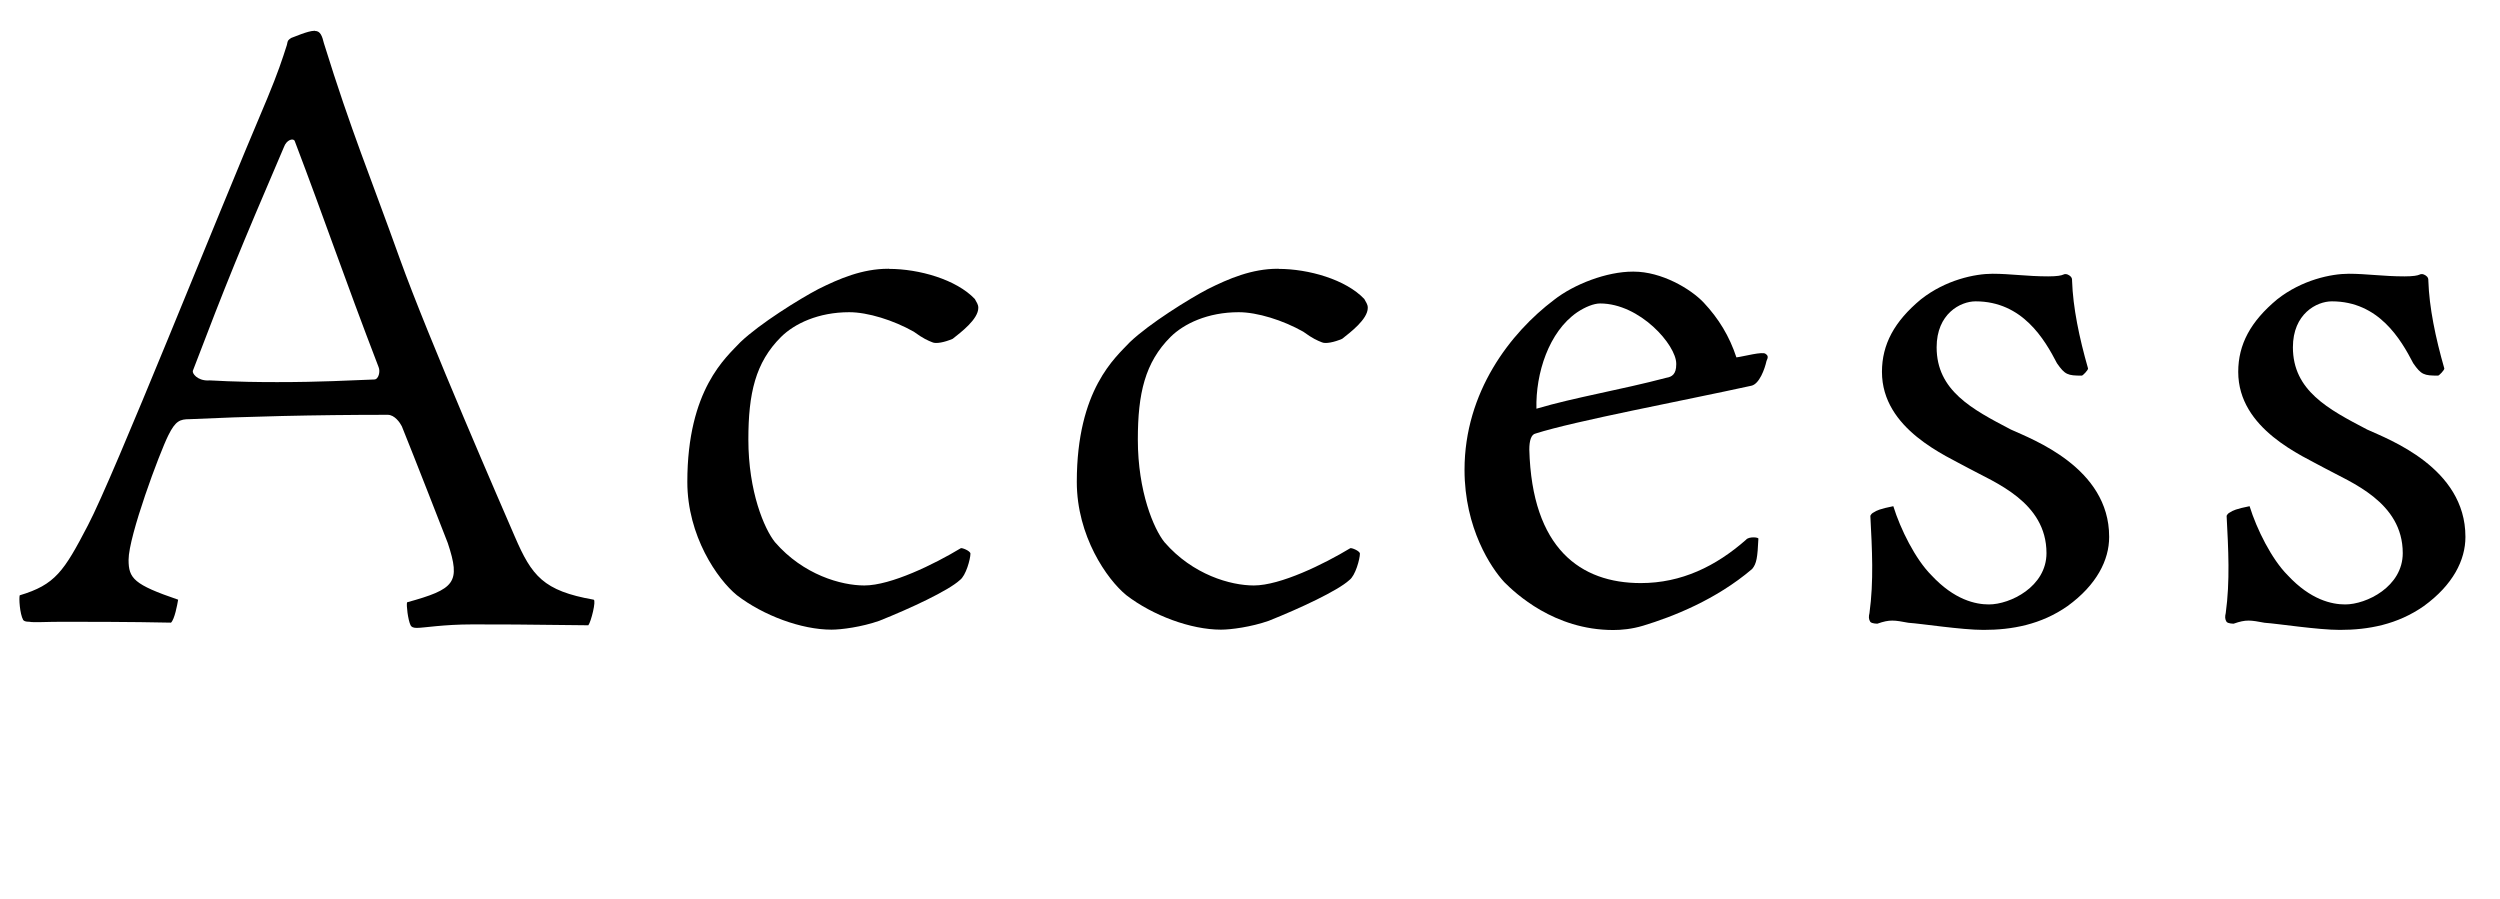
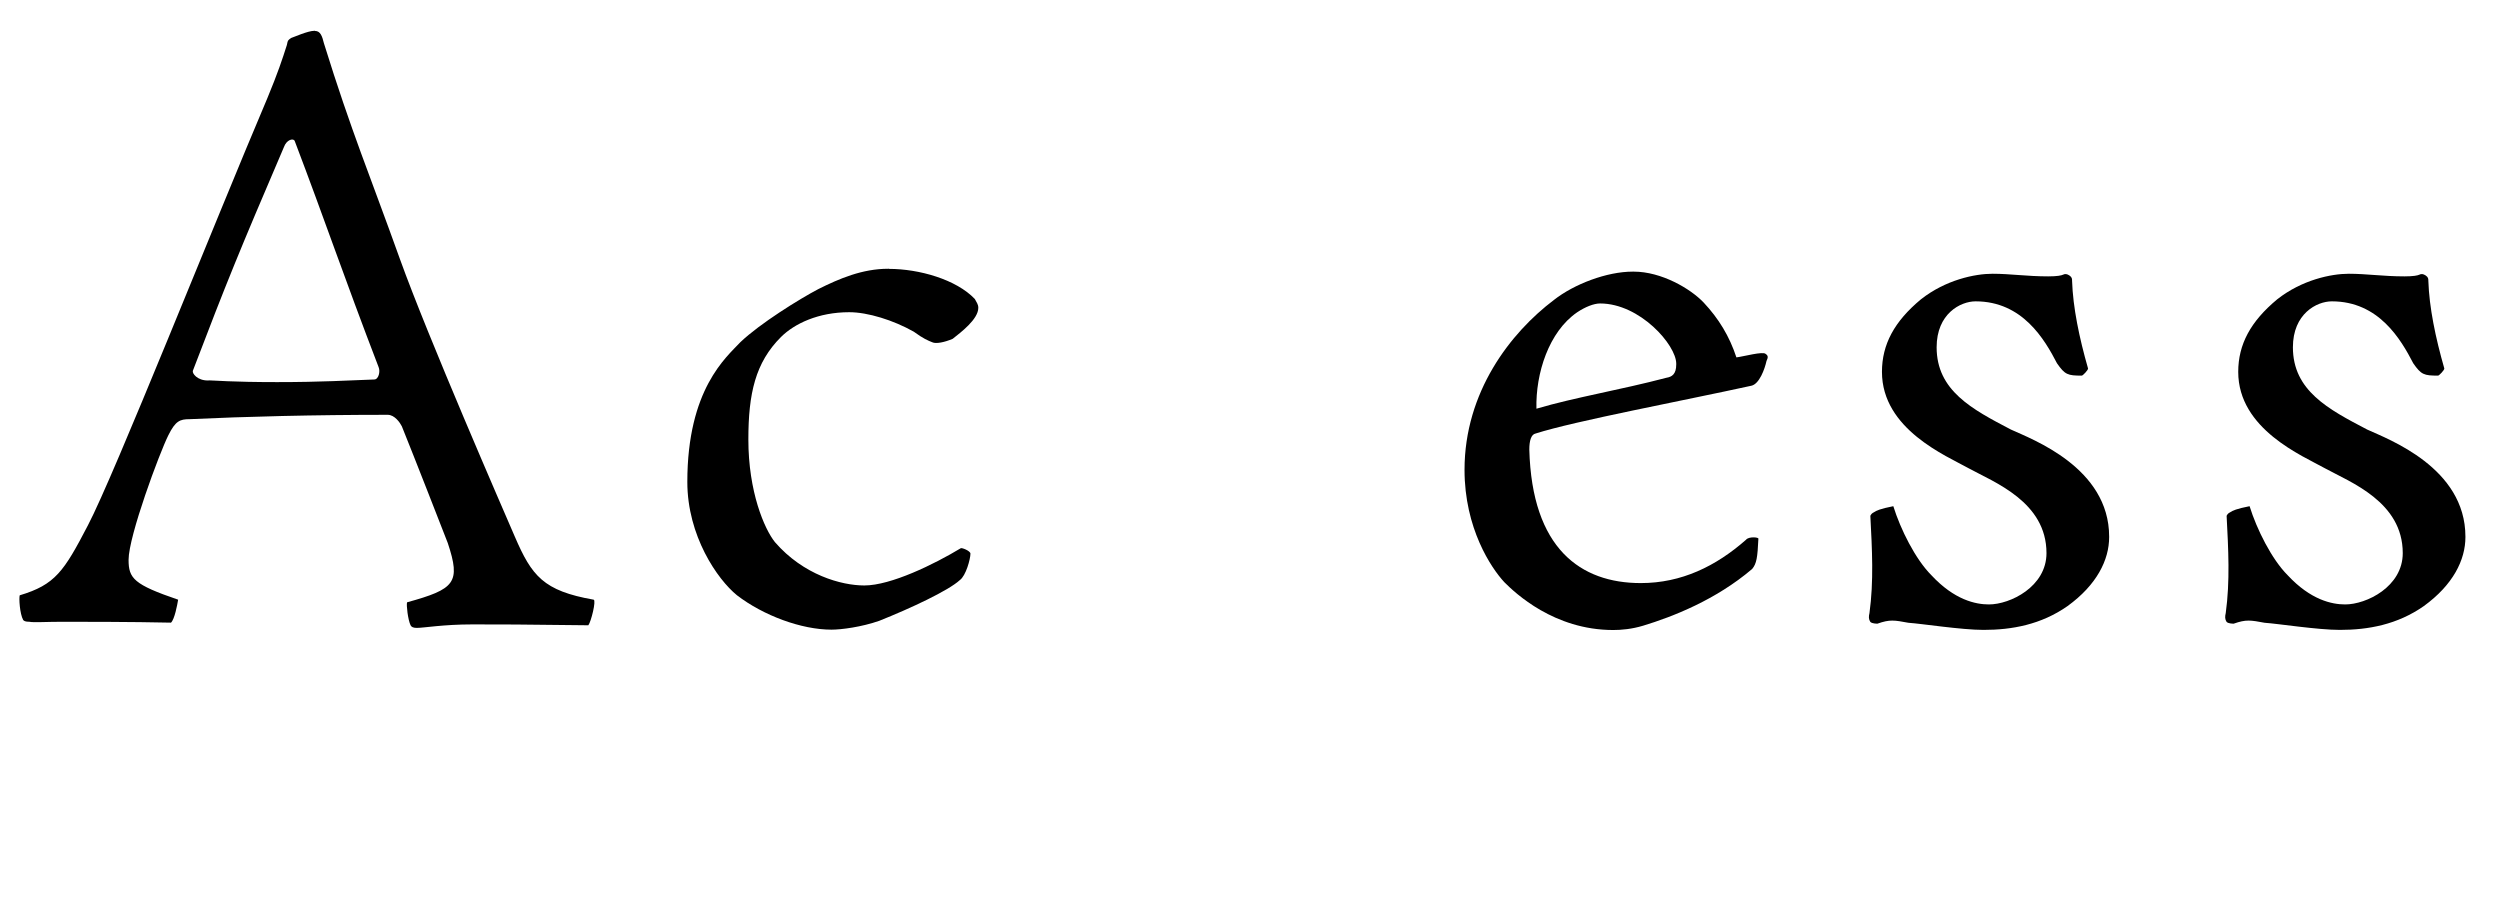
<svg xmlns="http://www.w3.org/2000/svg" id="a" viewBox="0 0 200.27 72">
  <path d="M25.24,2.48c.43,0,.57.42.71.99,2.2,7.09,3.68,10.56,6.09,17.29,2.27,6.31,8.29,20.12,9.21,22.25,1.35,3.12,2.27,4.32,6.31,5.03.21.07-.21,1.77-.43,2.05-5.53-.07-6.94-.07-9.28-.07s-3.9.28-4.46.28c-.28,0-.43-.07-.5-.21-.21-.43-.35-1.63-.28-1.84,3.83-1.06,4.32-1.56,3.26-4.75-.5-1.28-2.62-6.73-3.68-9.35-.14-.28-.57-.92-1.13-.92-5.88,0-11.41.14-15.87.35-.78,0-1.13.14-1.7,1.28-.71,1.42-3.19,8.08-3.19,9.99,0,1.49.43,1.98,3.97,3.19-.07.42-.28,1.56-.57,1.84-3.12-.07-7.23-.07-8.72-.07-1.21,0-2.34.07-2.62,0-.35,0-.43-.07-.5-.14-.28-.5-.35-1.77-.28-1.98,2.84-.85,3.54-1.91,5.46-5.6,2.12-4.04,10.13-24.23,14.38-34.23.85-2.05,1.2-3.12,1.56-4.25.07-.42.14-.42.35-.57.21-.07,1.35-.57,1.84-.57h.07ZM16.73,30.47c.35,0,1.84.14,5.46.14s5.74-.14,7.79-.21c.35,0,.5-.64.35-.99-2.83-7.37-4.25-11.62-6.73-18.14-.14-.21-.64-.07-.85.5-3.61,8.43-4.54,10.7-7.3,17.93-.07.21.35.78,1.2.78h.07Z" />
  <path d="M71.22,21.54c2.41,0,5.39.85,6.87,2.41.14.28.28.42.28.71,0,.92-1.42,1.98-2.05,2.48-.64.28-1.35.42-1.63.28-.35-.14-.71-.28-1.49-.85-1.63-.92-3.68-1.56-5.17-1.56-2.48,0-4.39.92-5.46,1.98-2.06,2.05-2.62,4.53-2.62,8.22,0,4.18,1.28,7.16,2.13,8.22,2.27,2.62,5.31,3.47,7.16,3.47,2.13,0,5.6-1.7,7.72-2.98.07-.07.78.21.78.43,0,.42-.36,1.77-.85,2.12-.92.85-3.97,2.27-6.45,3.26-1.42.5-3.05.71-3.83.71-2.41,0-5.46-1.13-7.58-2.76-1.56-1.27-3.97-4.75-3.97-9.07,0-7.44,3.12-9.99,4.25-11.2,1.56-1.49,4.75-3.47,6.24-4.25,1.7-.85,3.54-1.63,5.6-1.63h.07Z" />
-   <path d="M102.42,21.54c2.41,0,5.39.85,6.87,2.41.14.28.28.42.28.71,0,.92-1.42,1.98-2.05,2.48-.64.28-1.35.42-1.63.28-.35-.14-.71-.28-1.49-.85-1.63-.92-3.68-1.56-5.17-1.56-2.48,0-4.39.92-5.46,1.98-2.05,2.05-2.62,4.53-2.62,8.22,0,4.18,1.28,7.16,2.13,8.22,2.27,2.62,5.31,3.47,7.16,3.47,2.13,0,5.6-1.7,7.72-2.98.07-.07.78.21.78.43,0,.42-.36,1.77-.85,2.12-.92.85-3.97,2.27-6.45,3.26-1.42.5-3.05.71-3.83.71-2.41,0-5.46-1.13-7.58-2.76-1.56-1.27-3.97-4.75-3.97-9.07,0-7.44,3.12-9.99,4.25-11.2,1.56-1.49,4.75-3.47,6.24-4.25,1.7-.85,3.54-1.63,5.6-1.63h.07Z" />
  <path d="M130.88,21.76c2.2,0,4.53,1.35,5.6,2.48,1.2,1.28,2.06,2.69,2.62,4.39.57-.07,2.13-.5,2.34-.28.21.14.21.28.07.57-.14.64-.57,1.84-1.21,1.98-5.46,1.2-14.17,2.83-17.29,3.83-.35.07-.5.57-.5,1.28.21,7.94,4.11,10.7,8.93,10.7,3.26,0,6.02-1.35,8.43-3.47.21-.28,1.06-.21.99-.07-.07,1.49-.14,1.98-.5,2.41-2.91,2.48-6.38,3.83-8.72,4.54-.92.28-1.77.35-2.41.35-4.75,0-7.87-2.98-8.72-3.83-1.06-1.14-3.19-4.32-3.19-9,0-6.24,3.68-10.98,7.16-13.61,1.63-1.28,4.25-2.27,6.31-2.27h.07ZM134.28,29.13c0-1.49-2.91-4.82-6.1-4.82-.5,0-1.2.28-1.84.71-2.27,1.56-3.33,4.89-3.26,7.72,3.12-.92,6.66-1.49,10.42-2.48.43-.07.78-.28.78-1.06v-.07Z" />
  <path d="M168.96,43.02c0,1.84-.99,3.83-3.33,5.53-2.13,1.49-4.46,1.91-6.73,1.91-1.77,0-4.96-.5-6.02-.57-1.13-.21-1.49-.28-2.48.07-.07,0-.43,0-.57-.14-.14-.21-.14-.42-.07-.71.35-2.55.21-5.1.07-7.79.07-.14.14-.21.28-.28.21-.14.5-.28,1.56-.49.57,1.84,1.77,4.25,3.05,5.53,1.84,1.98,3.54,2.34,4.61,2.34,1.7,0,4.61-1.42,4.61-4.11,0-4.11-4.18-5.67-6.24-6.8-1.77-.99-6.94-3.12-6.94-7.72,0-2.2.99-4.04,3.12-5.81,1.98-1.56,4.32-2.05,5.74-2.05s2.76.21,4.46.21c.71,0,1.06-.07,1.2-.14.14-.07.29-.07.5.07.21.14.21.28.21.43.07,2.13.57,4.54,1.28,7.02,0,.14-.42.57-.5.57-1.13,0-1.35-.07-1.99-.99-.99-1.91-2.76-4.96-6.52-4.96-1.21,0-3.12.99-3.12,3.68,0,3.47,2.83,4.96,5.95,6.59,1.7.78,7.87,3.05,7.87,8.58v.07Z" />
  <path d="M197.5,43.02c0,1.84-.99,3.83-3.33,5.53-2.13,1.49-4.46,1.91-6.73,1.91-1.77,0-4.96-.5-6.02-.57-1.13-.21-1.49-.28-2.48.07-.07,0-.43,0-.57-.14-.14-.21-.14-.42-.07-.71.35-2.55.21-5.1.07-7.79.07-.14.14-.21.28-.28.21-.14.5-.28,1.56-.49.57,1.84,1.77,4.25,3.05,5.53,1.84,1.98,3.54,2.34,4.61,2.34,1.7,0,4.61-1.42,4.61-4.11,0-4.11-4.18-5.67-6.24-6.8-1.77-.99-6.94-3.12-6.94-7.72,0-2.2.99-4.04,3.12-5.81,1.98-1.56,4.32-2.05,5.74-2.05s2.76.21,4.46.21c.71,0,1.06-.07,1.2-.14.14-.07.29-.07.5.07.21.14.21.28.21.43.07,2.13.57,4.54,1.28,7.02,0,.14-.42.57-.5.57-1.13,0-1.35-.07-1.99-.99-.99-1.91-2.76-4.96-6.52-4.96-1.21,0-3.12.99-3.12,3.68,0,3.47,2.83,4.96,5.95,6.59,1.7.78,7.87,3.05,7.87,8.58v.07Z" />
</svg>